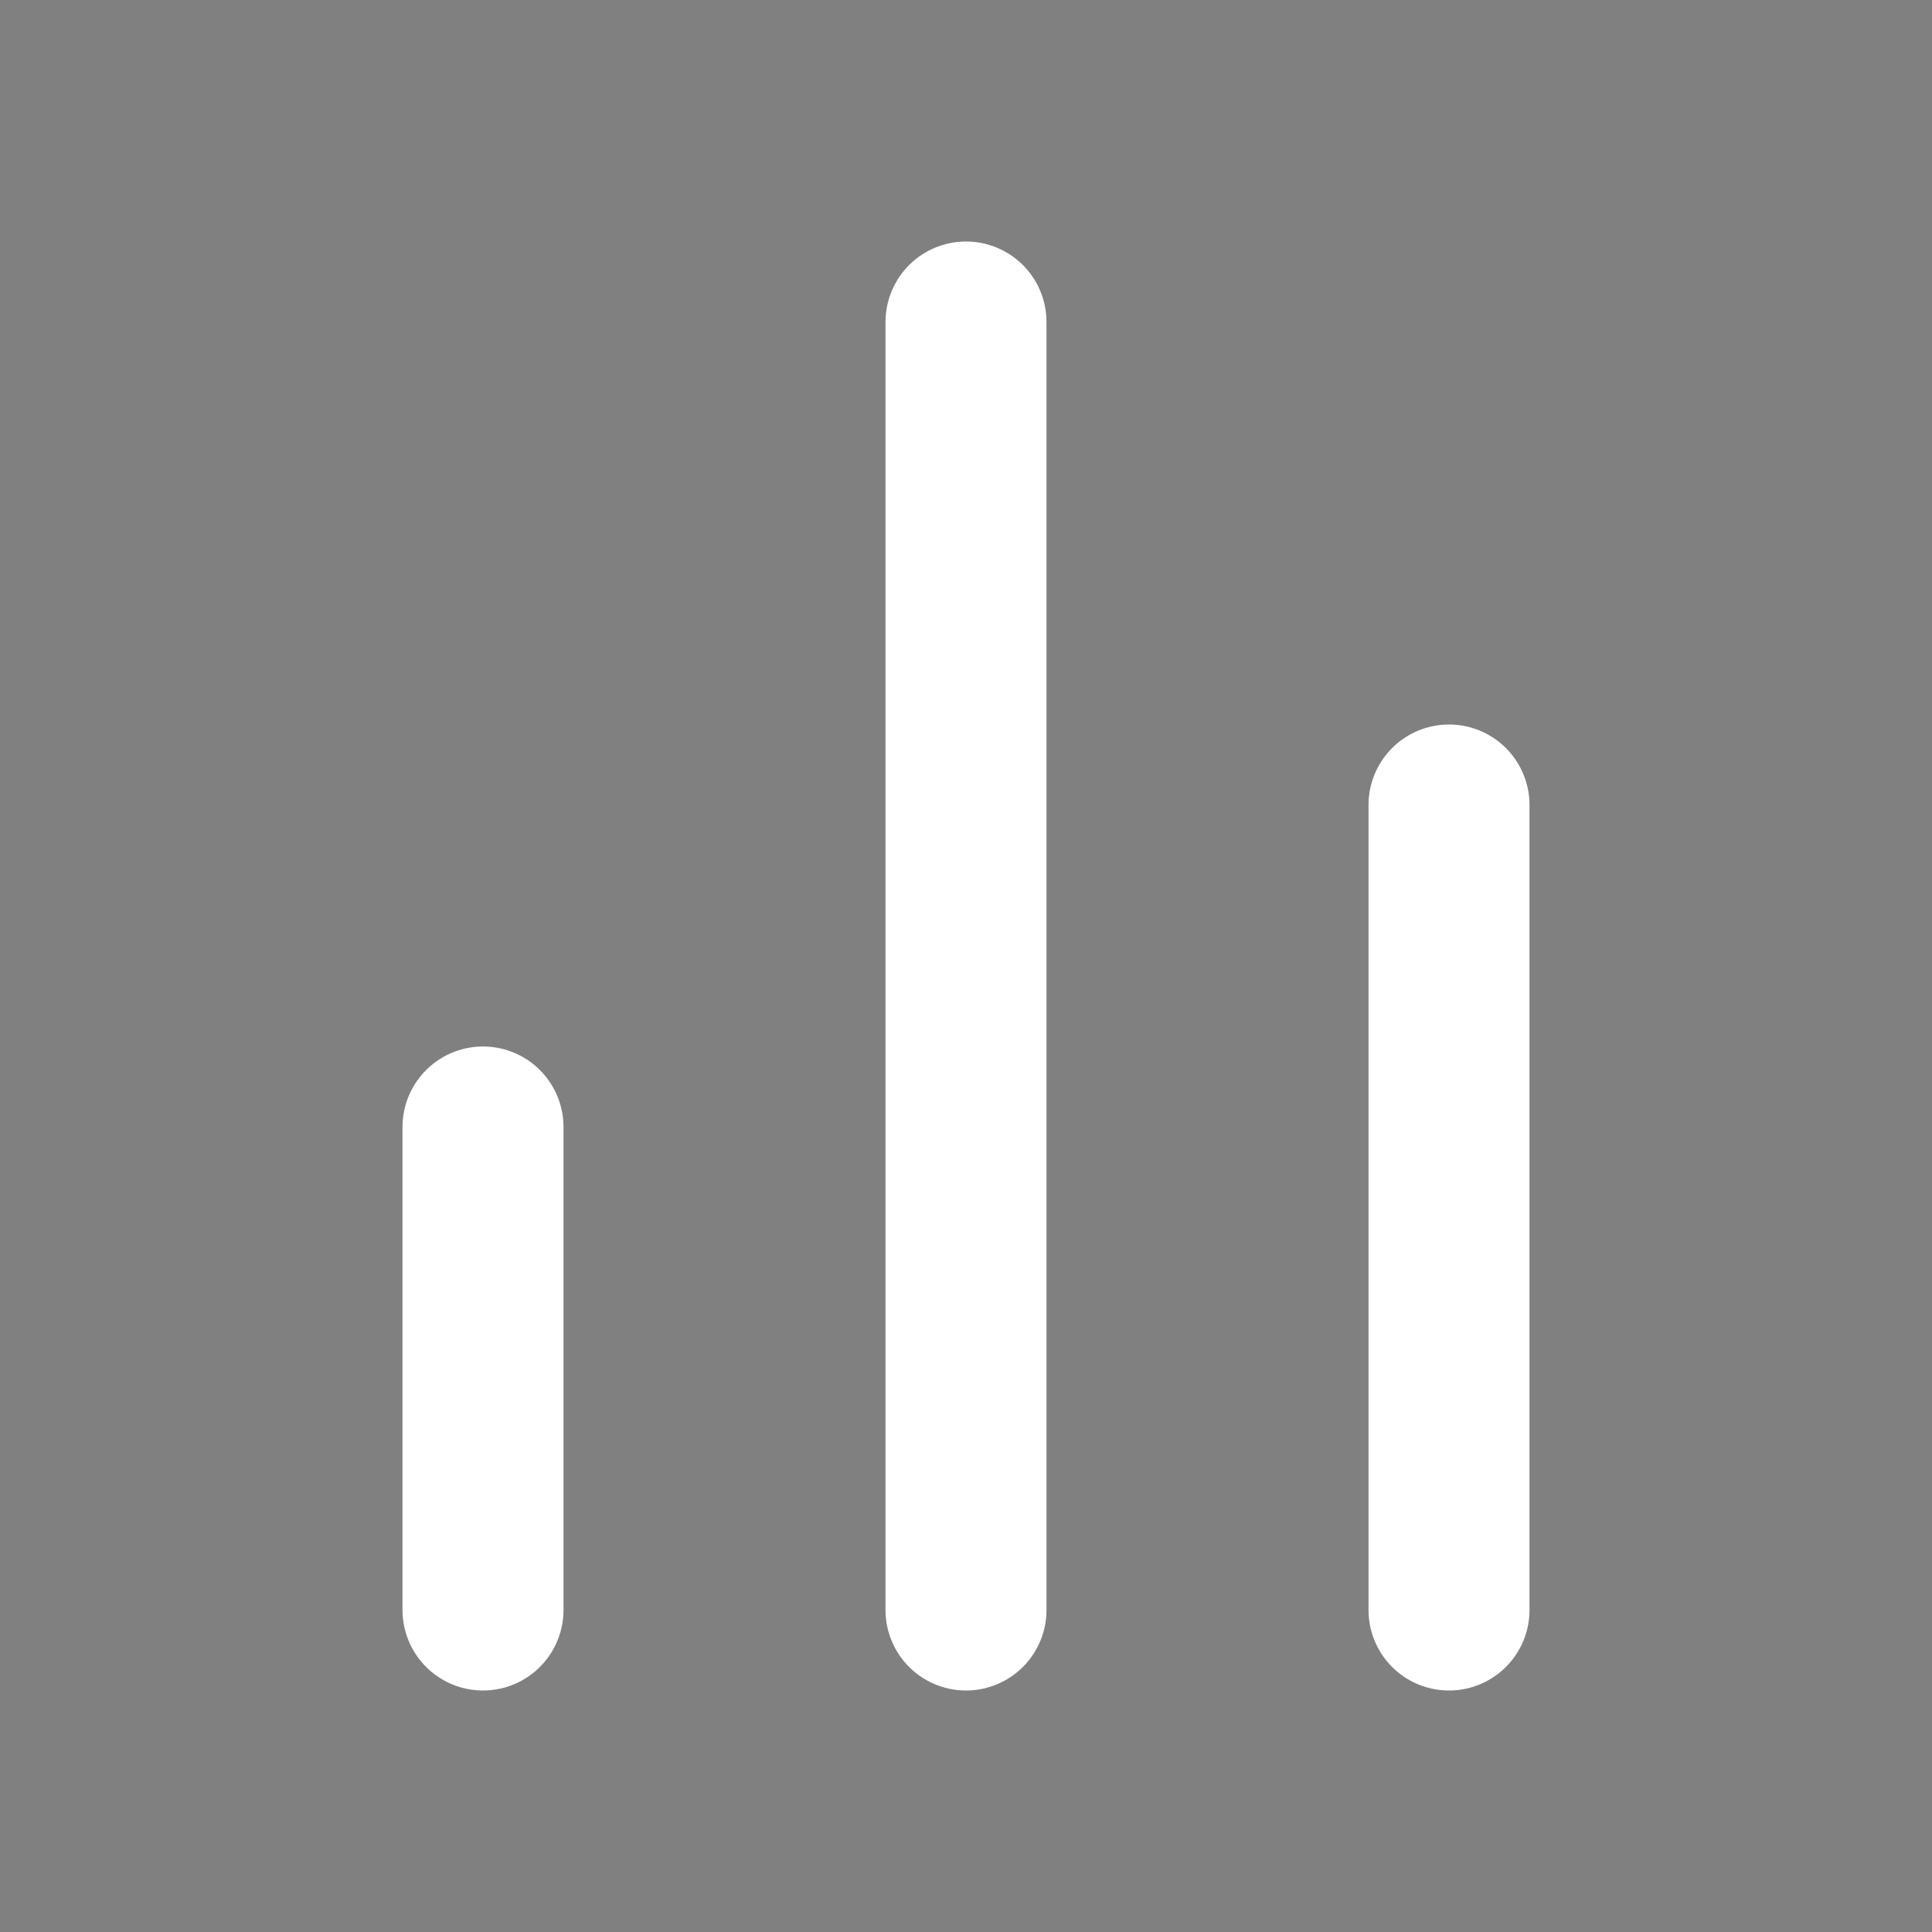
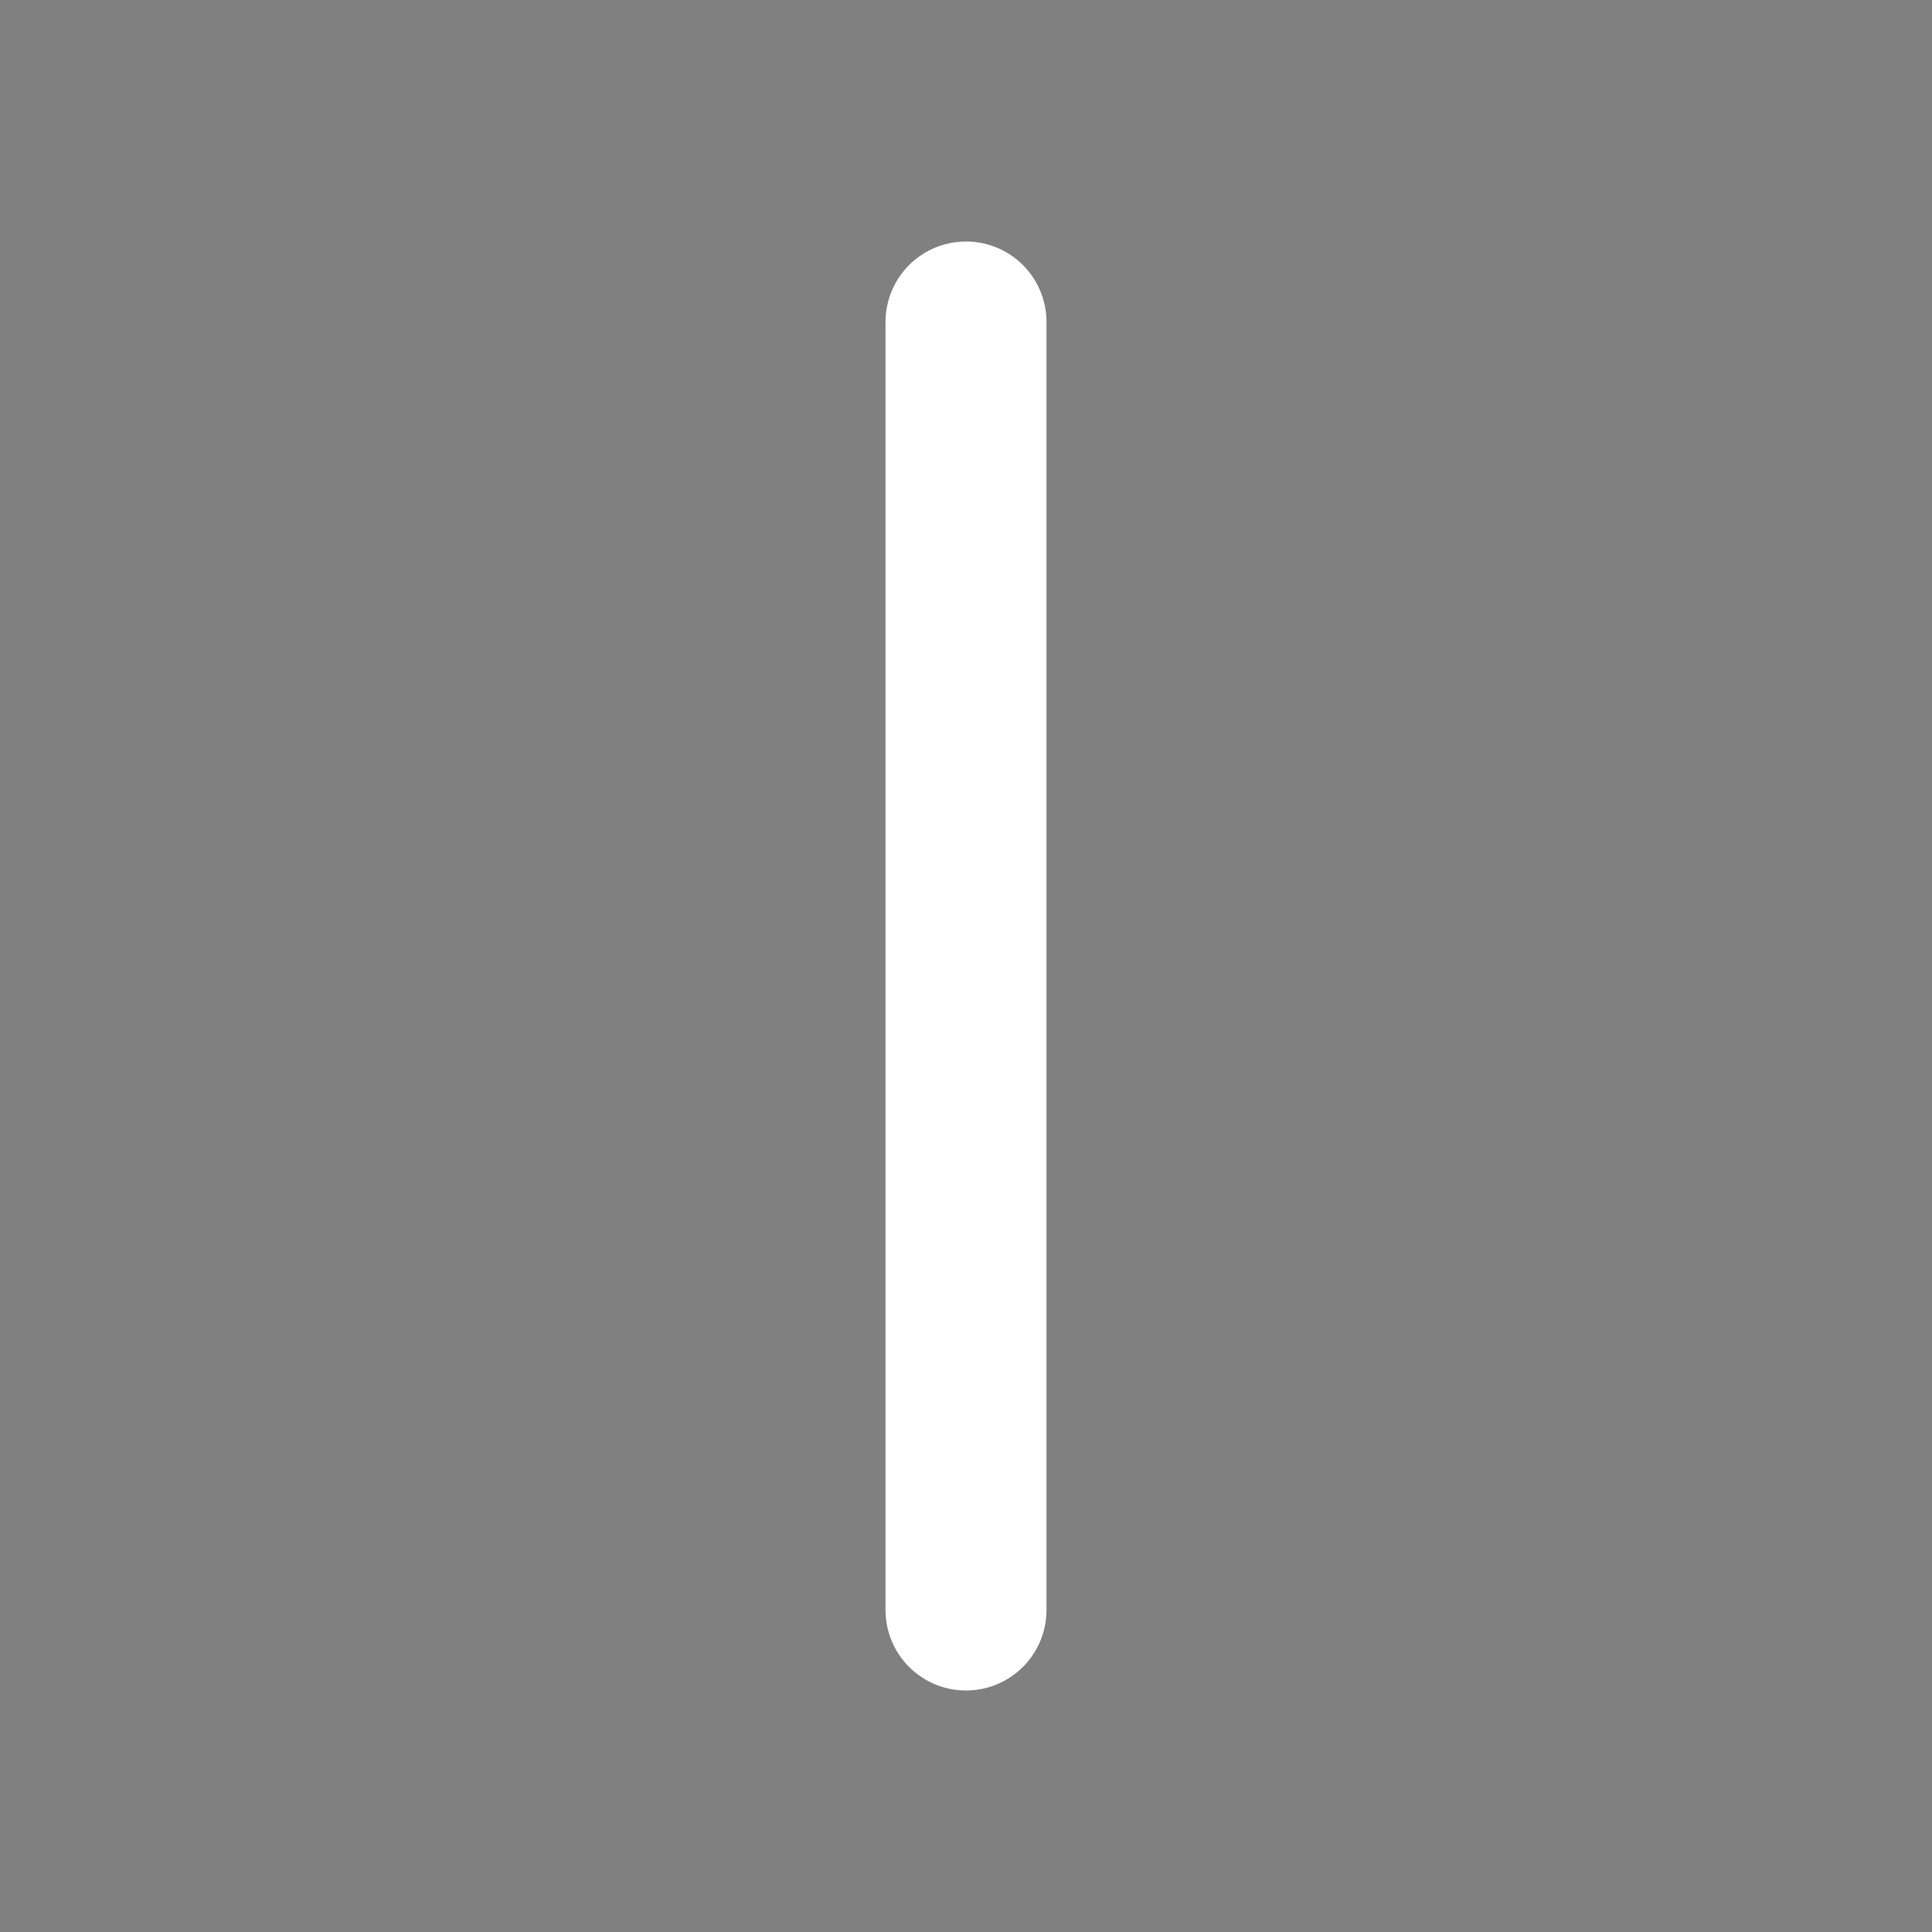
<svg xmlns="http://www.w3.org/2000/svg" width="24" height="24" viewBox="0 0 24 24" fill="#023d67">
  <rect x="0" y="0" width="24" height="24" fill="#808080" stroke="none" />
-   <path d="M18 20V10" stroke="white" stroke-width="2" stroke-linecap="round" stroke-linejoin="round" />
  <path d="M12 20V4" stroke="white" stroke-width="2" stroke-linecap="round" stroke-linejoin="round" />
-   <path d="M6 20V14" stroke="white" stroke-width="2" stroke-linecap="round" stroke-linejoin="round" />
</svg>